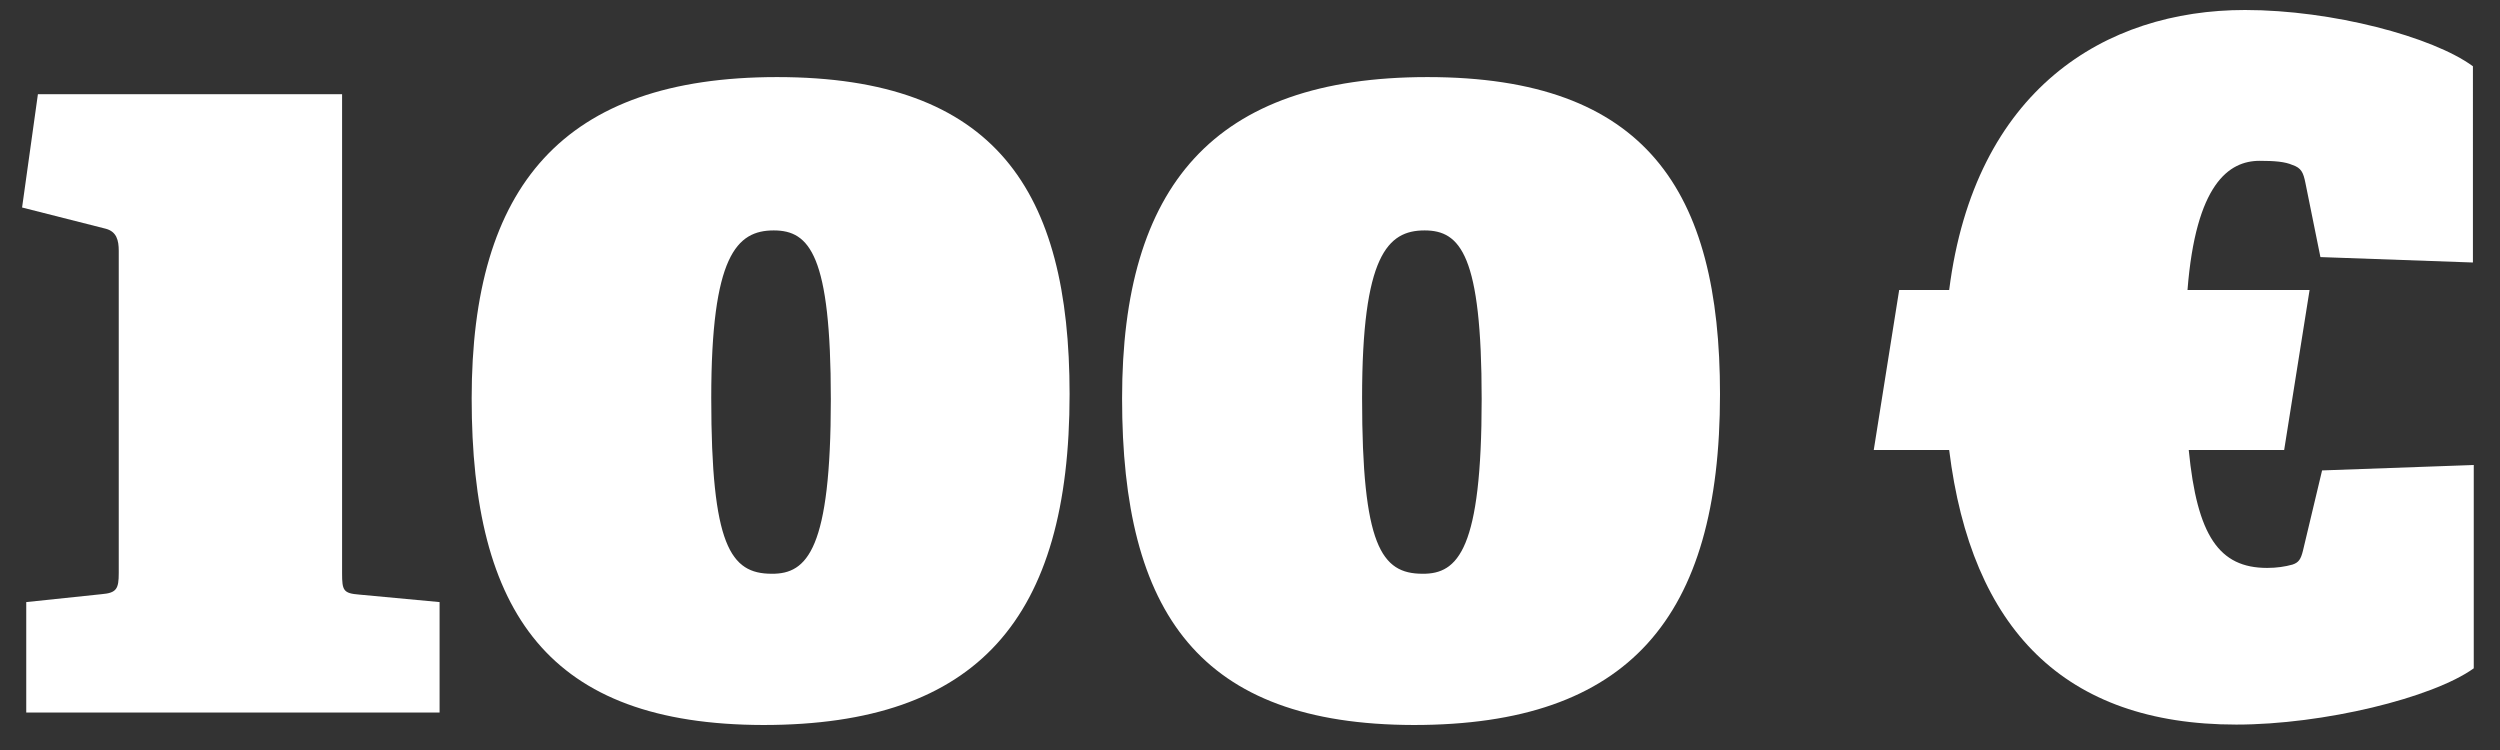
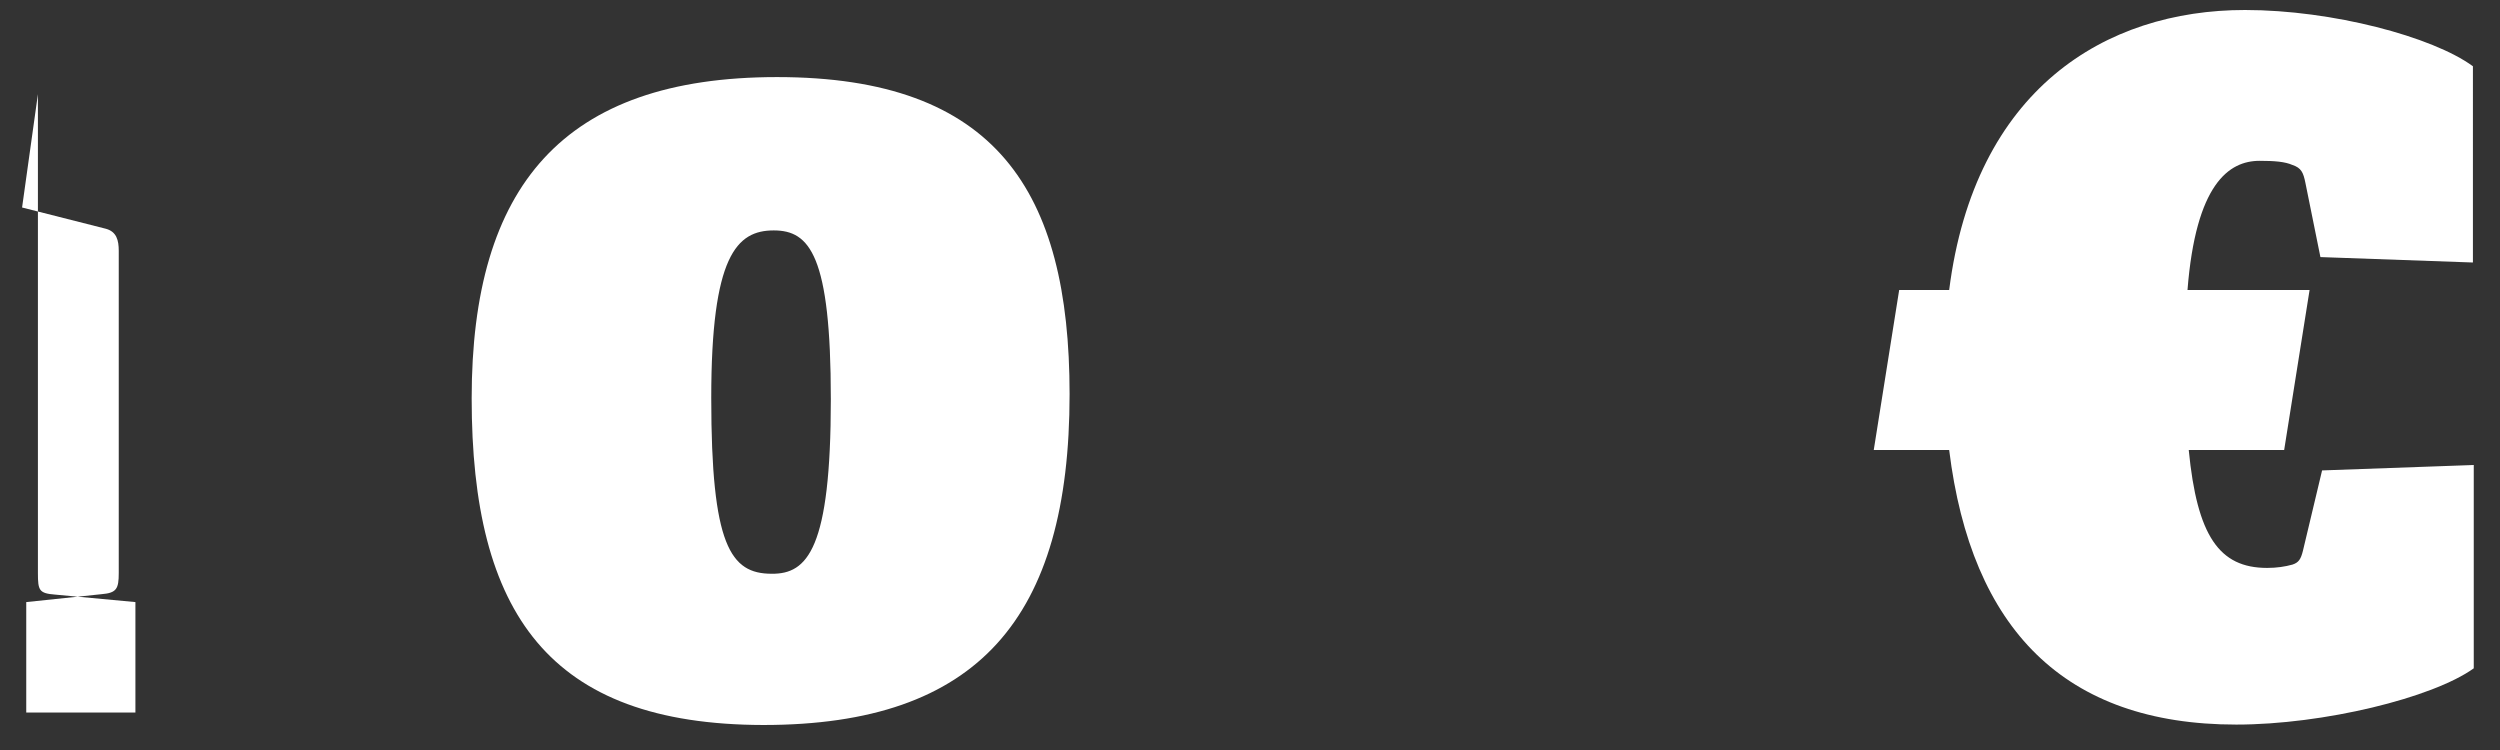
<svg xmlns="http://www.w3.org/2000/svg" id="Layer_1" style="enable-background:new 0 0 600 180;" version="1.1" viewBox="0 0 600 180" x="0px" y="0px">
  <rect x="0" y="0" width="600" height="180" fill="#333333" stroke="none" />
  <style type="text/css">
	.st0{fill:#FFFFFF;}
</style>
  <g>
-     <path class="st0" d="M24.4,142.6c3.6-0.3,4.1-1.3,4.1-5.1V60.2c0-2.5-0.5-4.6-3.1-5.3L5.3,49.8l3.8-27.2h73v115&#10;  c0,4.1,0.3,4.8,4.1,5.1l19.3,1.8v26.5H6.3v-26.5L24.4,142.6z" />
+     <path class="st0" d="M24.4,142.6c3.6-0.3,4.1-1.3,4.1-5.1V60.2c0-2.5-0.5-4.6-3.1-5.3L5.3,49.8l3.8-27.2v115&#10;  c0,4.1,0.3,4.8,4.1,5.1l19.3,1.8v26.5H6.3v-26.5L24.4,142.6z" />
    <path class="st0" d="M113.2,95.6c0-50.9,21.9-77.1,73.3-77.1c52.4,0,70.2,27.2,70.2,76.1c0,53.7-21.9,79.4-73.5,79.4&#10;  C131.7,173.9,113.2,147.2,113.2,95.6z M199.4,95.8c0-34.6-5.1-40.5-13.7-40.5c-8.9,0-15,6.1-15,40.2c0,35.4,4.6,42.2,14.5,42.2&#10;  C193.8,137.8,199.4,131.7,199.4,95.8z" />
-     <path class="st0" d="M269.3,95.6c0-50.9,21.9-77.1,73.3-77.1c52.4,0,70.2,27.2,70.2,76.1c0,53.7-21.9,79.4-73.5,79.4&#10;  C287.9,173.9,269.3,147.2,269.3,95.6z M355.6,95.8c0-34.6-5.1-40.5-13.7-40.5c-8.9,0-15,6.1-15,40.2c0,35.4,4.6,42.2,14.5,42.2&#10;  C350,137.8,355.6,131.7,355.6,95.8z" />
    <path class="st0" d="M544.1,136.3c2.3,0,4.3-0.3,6.1-0.8c1.5-0.5,2-1.3,2.5-3.3l4.6-19.3l36.4-1.3v48.8c-9.9,7.1-36.1,13.5-57,13.5&#10;  c-41.2,0-63.6-22.9-68.9-65.9h-18.1l6.1-38.4h12c6.1-48.1,37.4-67.2,71-67.2c20.9,0,45,6.4,54.7,13.5V63l-36.6-1.3l-3.6-17.8&#10;  c-0.5-2.5-1-3.6-3.1-4.3c-1.8-0.8-4.3-1-7.9-1c-7.4,0-15.3,5.6-17.3,31h29.3l-6.1,38.4h-22.9C527.3,128.6,532.6,136.3,544.1,136.3z" />
  </g>
</svg>